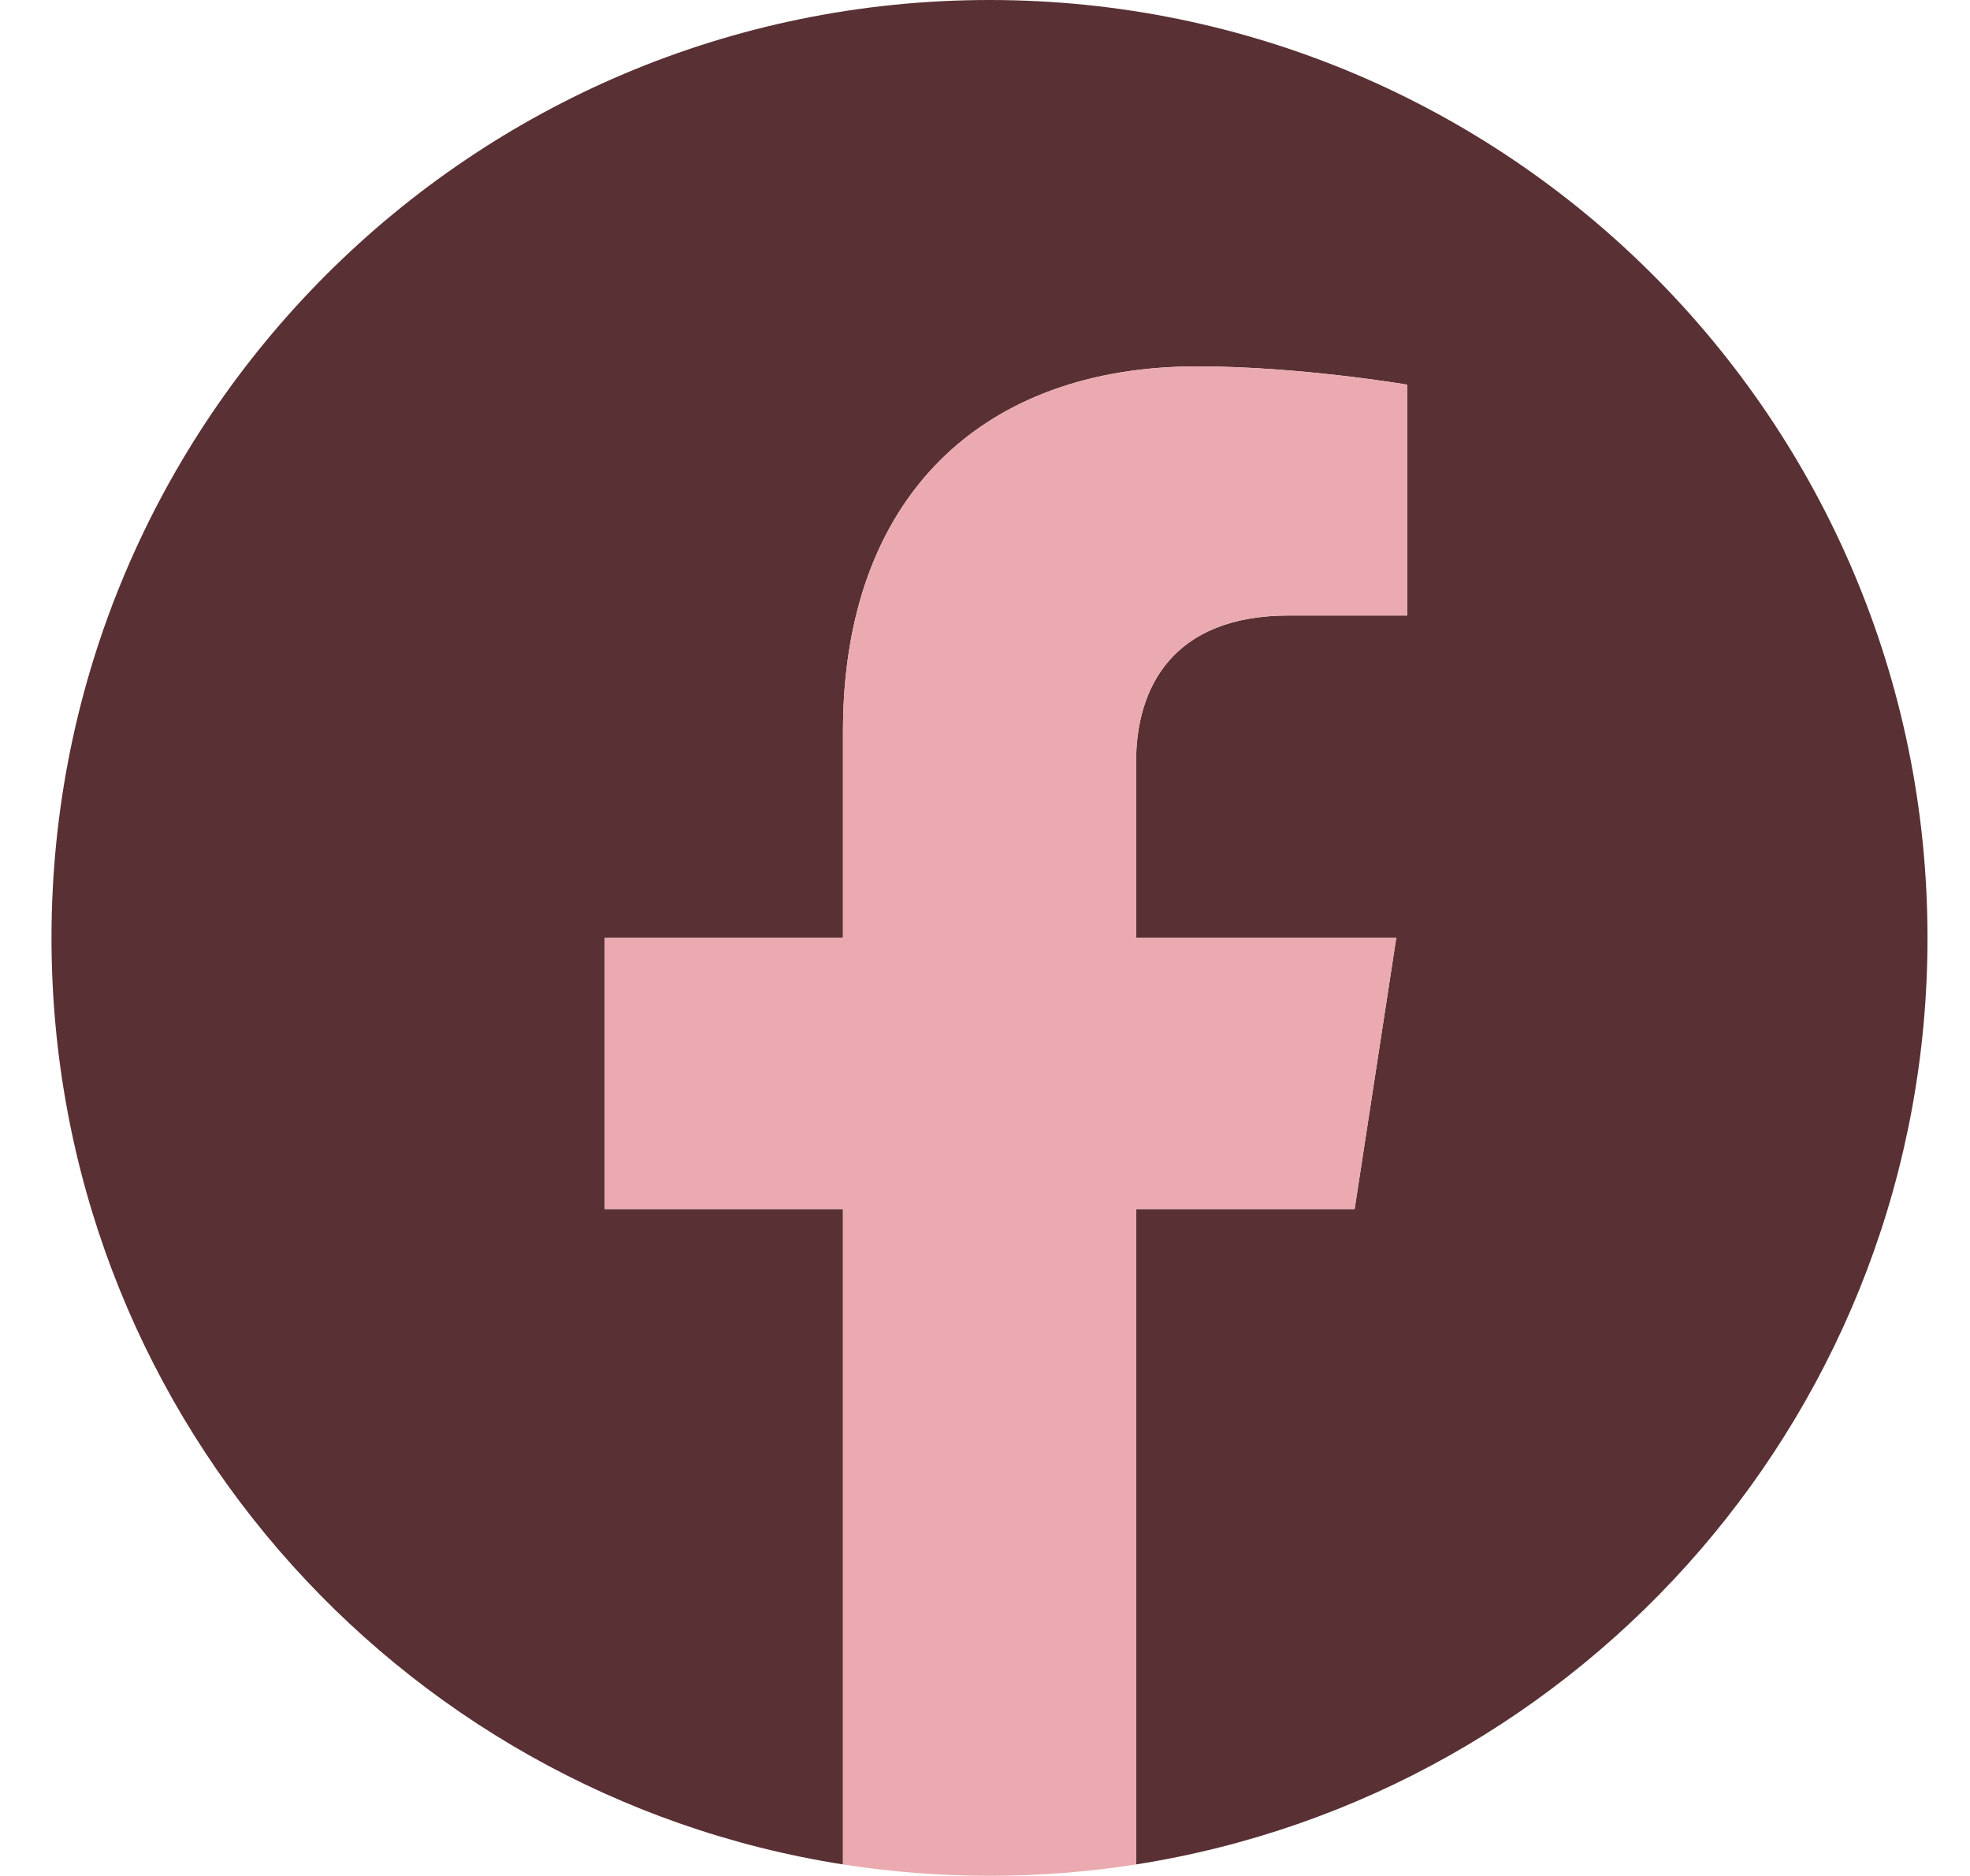
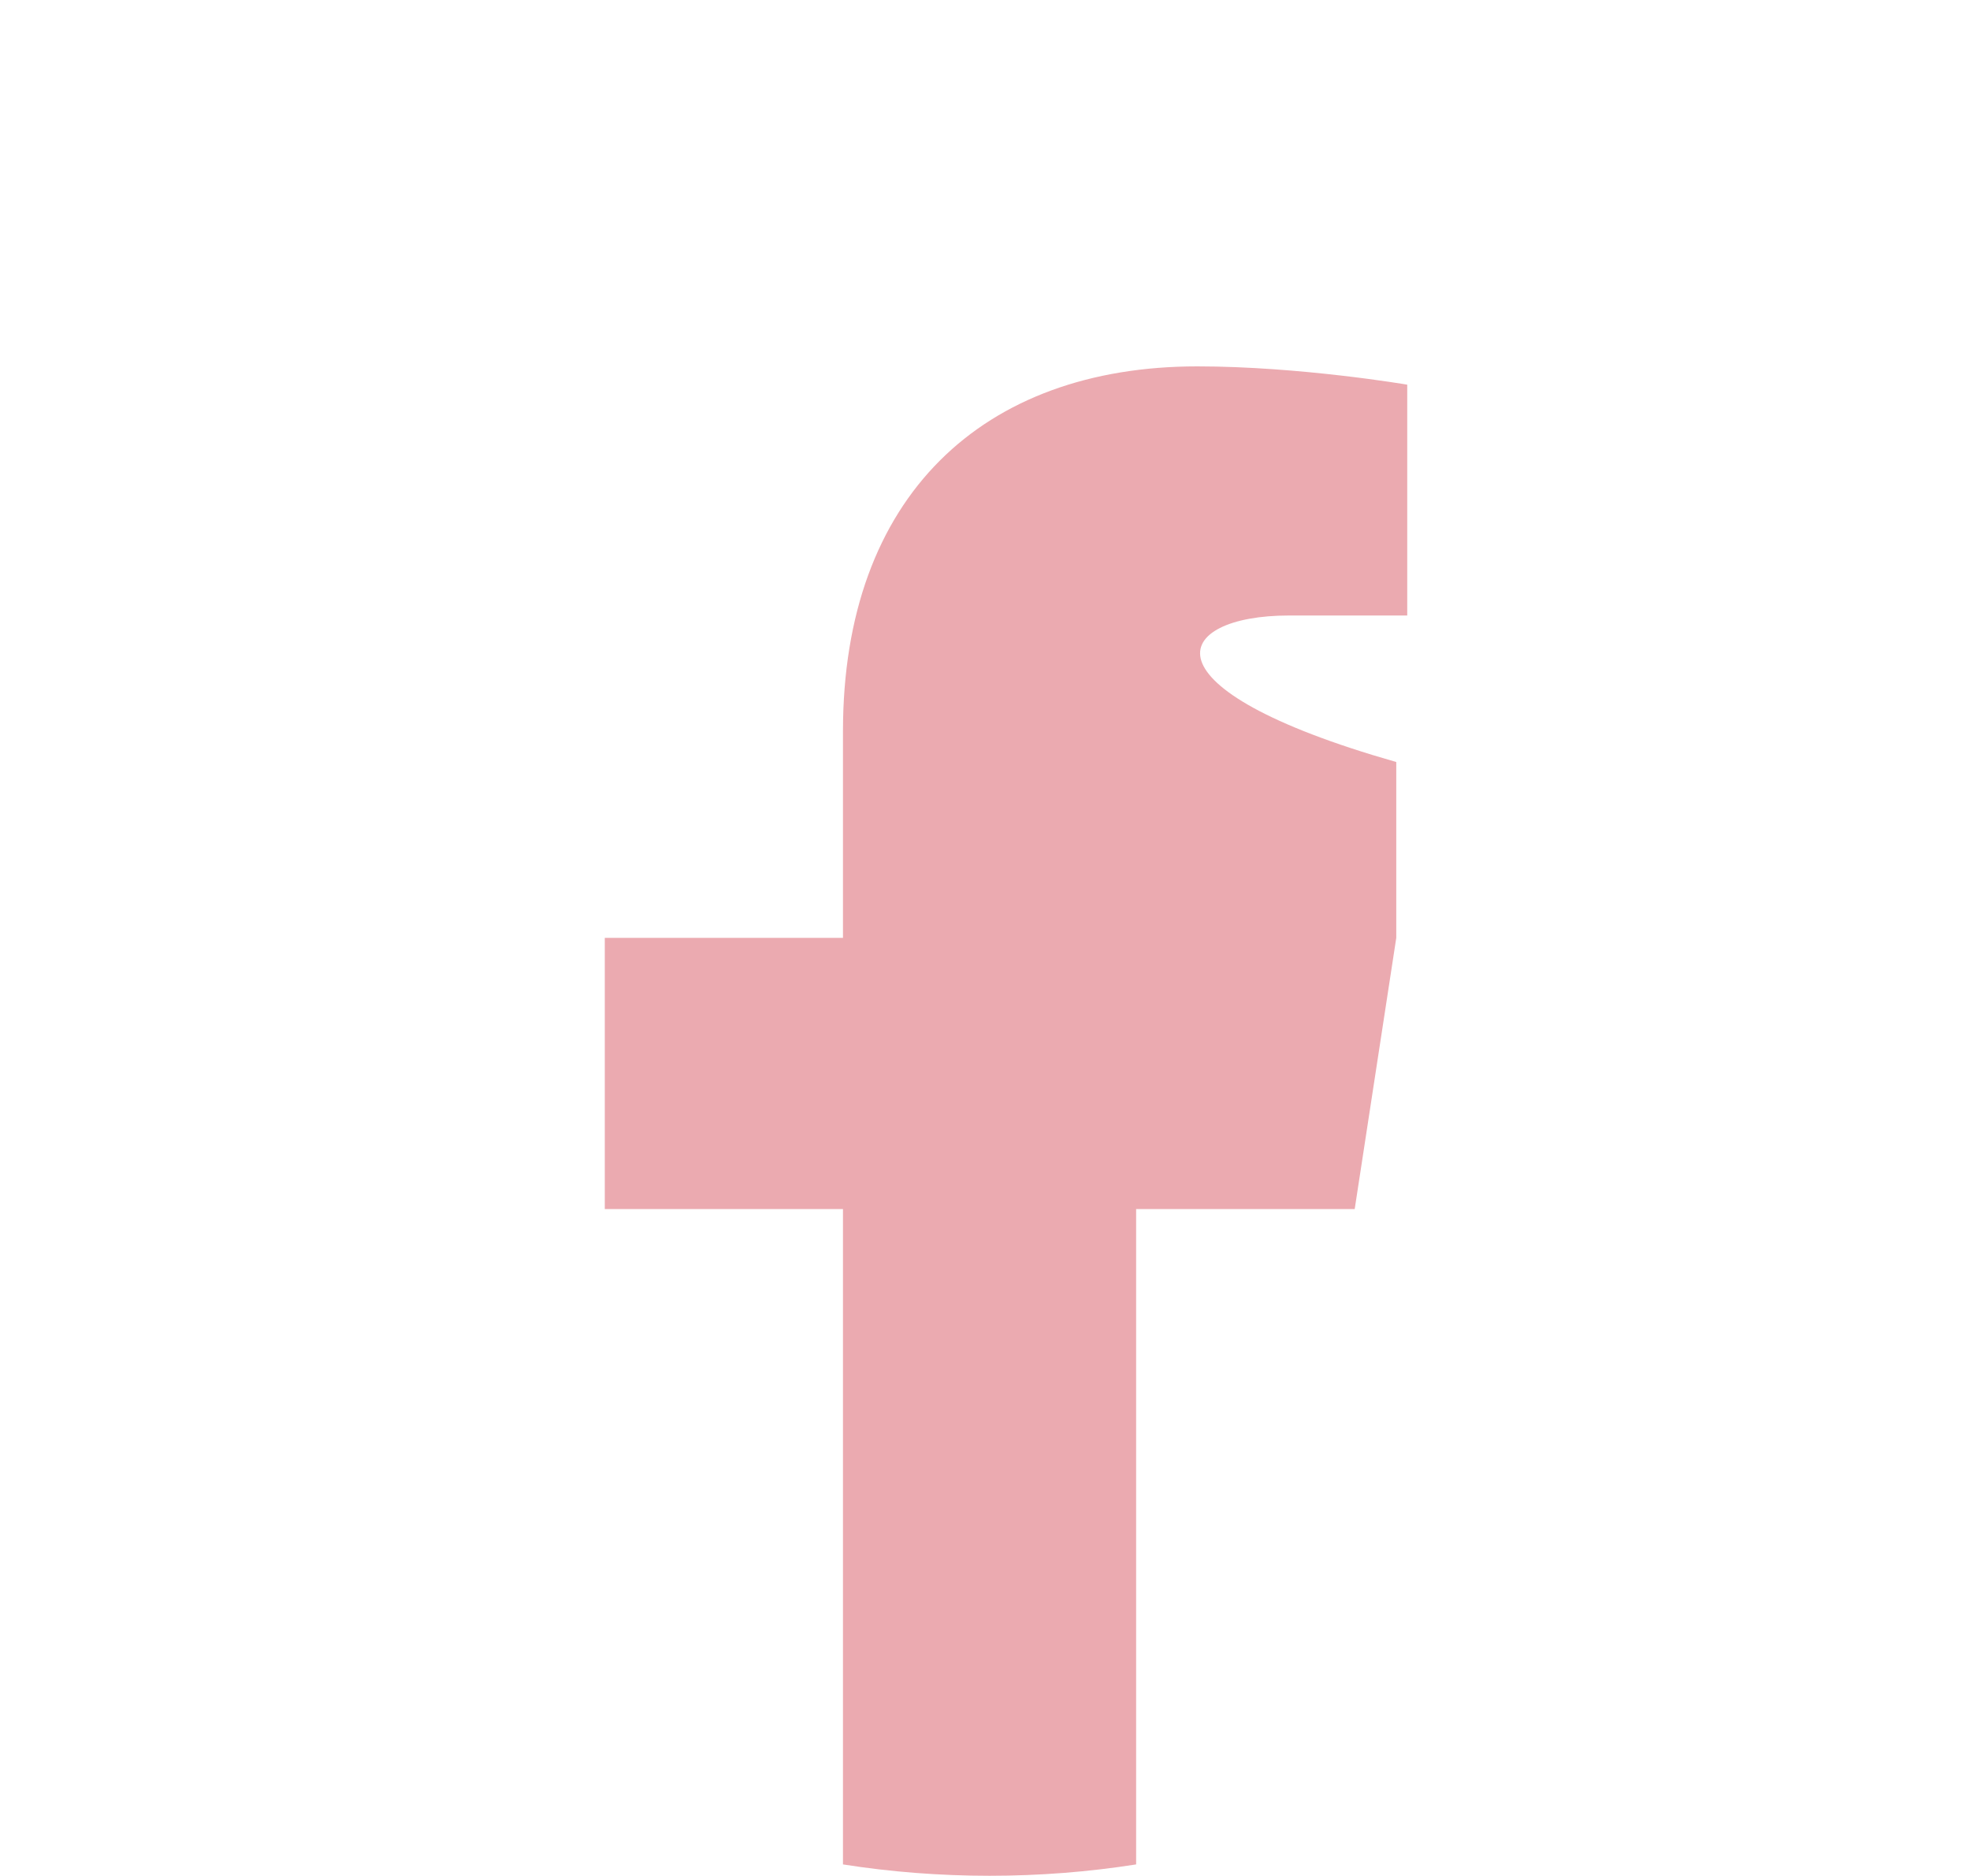
<svg xmlns="http://www.w3.org/2000/svg" width="21" height="20" viewBox="0 0 21 20" fill="none">
-   <path d="M20.547 9.999C20.547 4.477 16.07 0 10.548 0C5.026 0 0.549 4.477 0.549 9.999C0.549 14.99 4.205 19.127 8.986 19.877V12.89H6.447V9.999H8.986V7.796C8.986 5.29 10.479 3.906 12.762 3.906C13.857 3.906 15.001 4.101 15.001 4.101V6.562H13.74C12.498 6.562 12.11 7.333 12.11 8.124V9.999H14.884L14.44 12.89H12.11V19.877C16.891 19.127 20.547 14.99 20.547 9.999Z" fill="#593034" />
-   <path d="M14.441 12.89L14.884 9.999H12.111V8.124C12.111 7.333 12.498 6.562 13.74 6.562H15.001V4.101C15.001 4.101 13.857 3.906 12.763 3.906C10.479 3.906 8.986 5.29 8.986 7.796V9.999H6.447V12.89H8.986V19.877C9.495 19.957 10.017 19.998 10.549 19.998C11.08 19.998 11.602 19.957 12.111 19.877V12.89H14.441Z" fill="#EBAAB0" />
+   <path d="M14.441 12.89L14.884 9.999V8.124C12.111 7.333 12.498 6.562 13.74 6.562H15.001V4.101C15.001 4.101 13.857 3.906 12.763 3.906C10.479 3.906 8.986 5.29 8.986 7.796V9.999H6.447V12.89H8.986V19.877C9.495 19.957 10.017 19.998 10.549 19.998C11.08 19.998 11.602 19.957 12.111 19.877V12.89H14.441Z" fill="#EBAAB0" />
</svg>